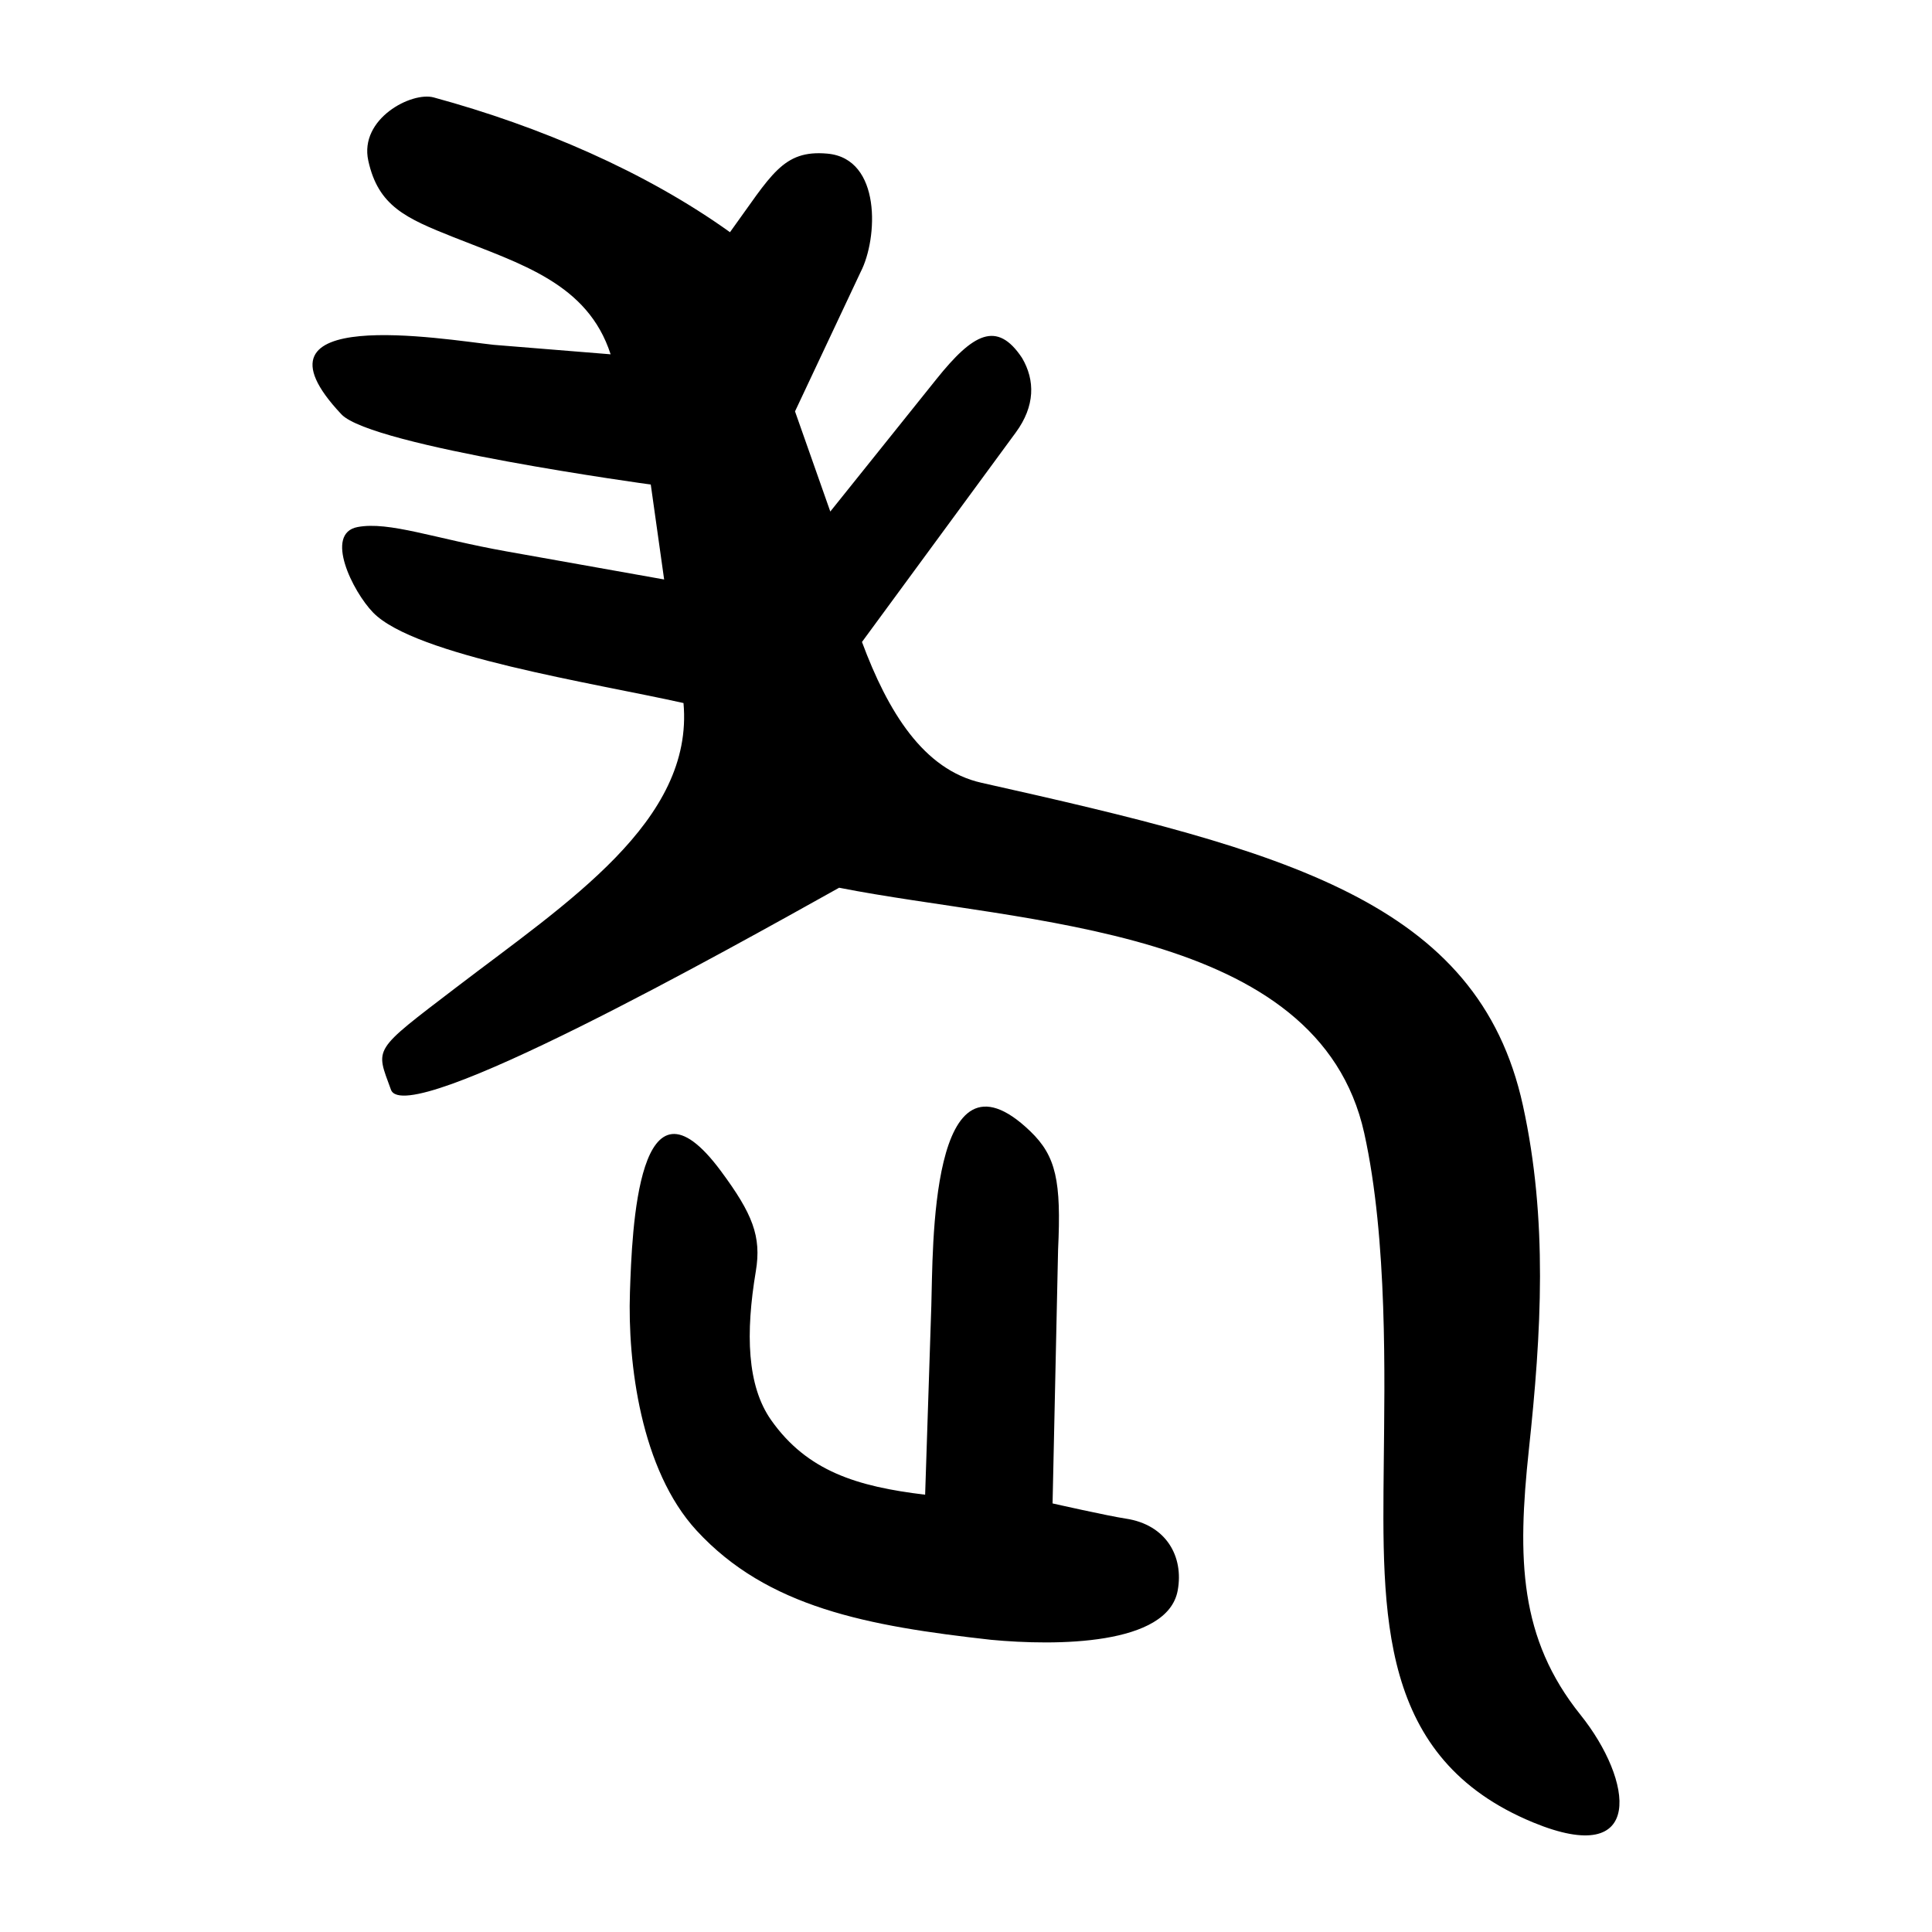
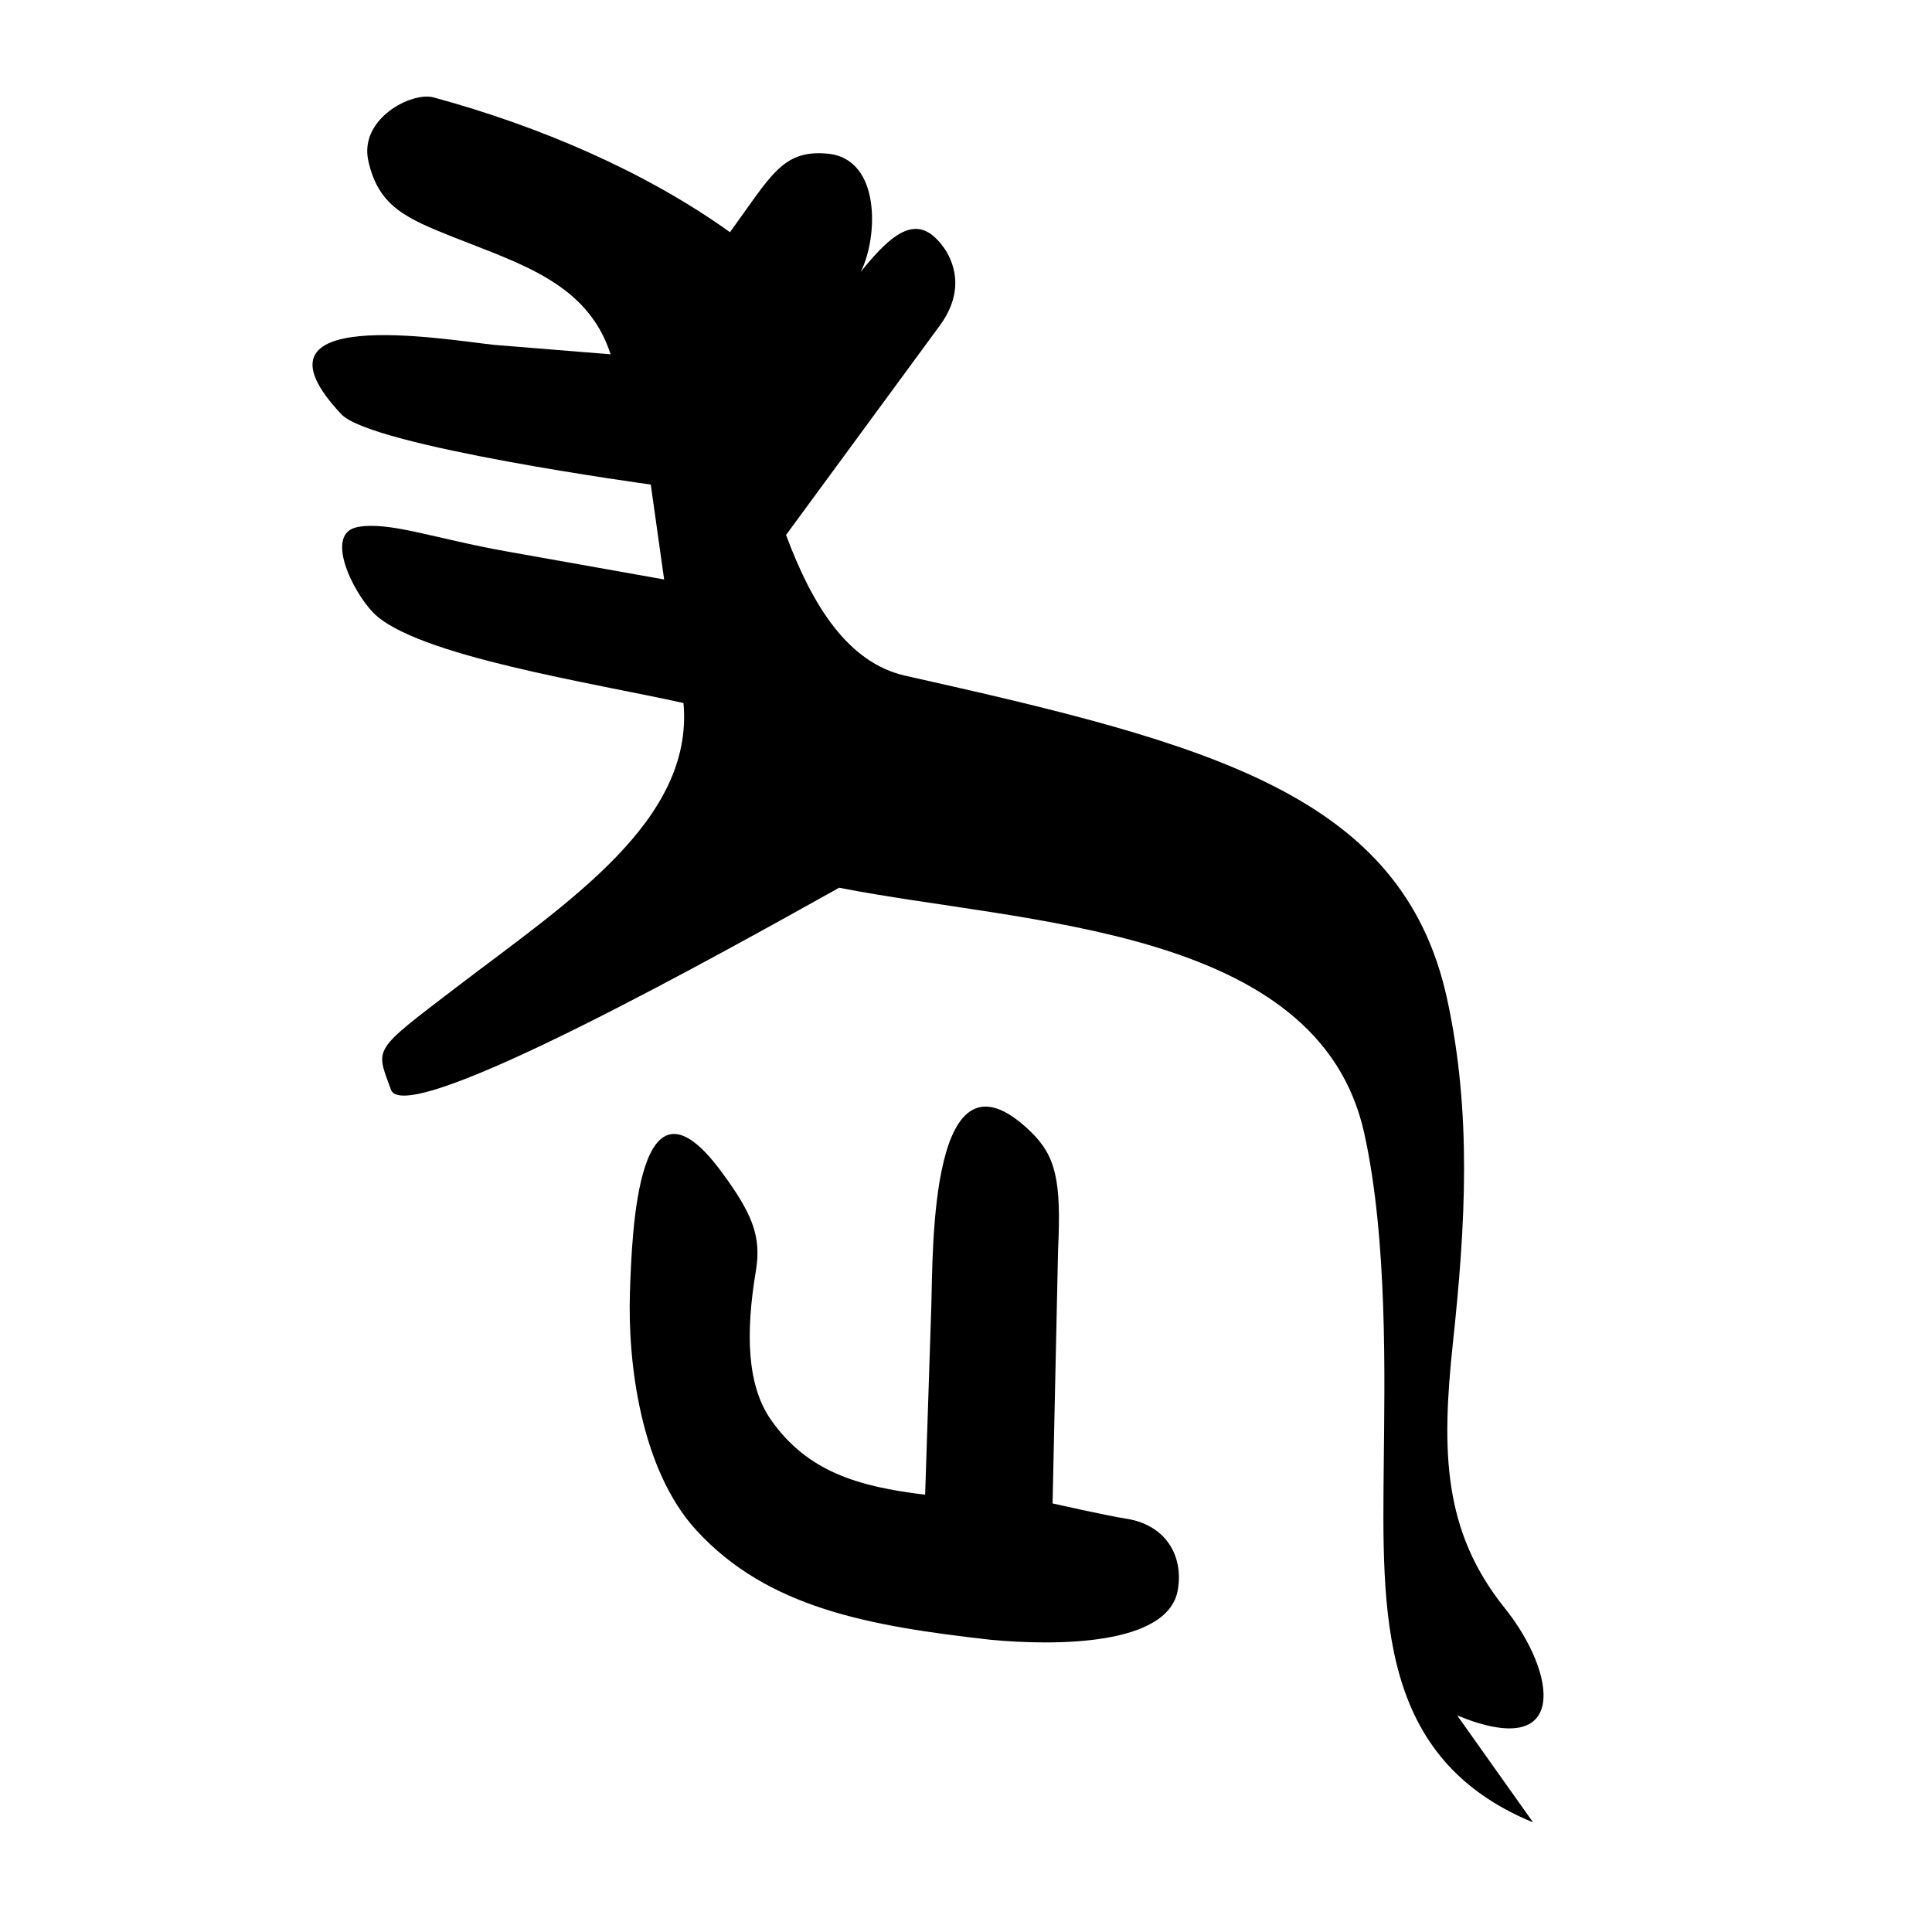
<svg xmlns="http://www.w3.org/2000/svg" viewBox="0 0 300 300" height="300" width="300" id="svg10" version="1.1">
  <defs id="defs14" />
-   <path id="path20" d="m 238.061,282.985 c -24.095,-9.938 -23.419,-32.219 -23.189,-55.948 0.125,-12.856 0.629,-34.524 -3.031,-51.072 -7.114,-32.164 -52.921,-32.471 -81.54,-38.118 -16.777,9.358 -67.296,37.714 -69.595,31.361 -2.386,-6.594 -3.029,-5.826 10.155,-15.9 17.216,-13.156 36.925,-25.826 35.271,-44.14 -13.896,-3.114 -41.665,-7.329 -48.199,-14.054 -3.18,-3.273 -7.621,-12.287 -2.408,-13.275 4.875,-0.924 11.959,1.792 23.11,3.778 l 24.492,4.363 -2.075,-14.739 c 0,0 -43.332,-5.916 -48.033,-10.902 C 36.855,47.195 68.916,52.701 76.66,53.545 l 18.157,1.471 C 91.262,44.001 80.864,40.989 70.422,36.829 63.047,33.892 58.737,32.028 57.188,24.949 c -1.426,-6.513 6.729,-10.755 10.158,-9.821 16.528,4.502 32.892,11.539 46.006,20.928 6.416,-8.826 8.164,-12.832 15.129,-12.2 8.432,0.764 7.841,13.191 5.164,18.365 l -10.195,21.658 5.478,15.552 16.507,-20.594 c 5.648,-7.046 9.364,-9.13 13.261,-3.268 2.06,3.487 2.038,7.497 -0.967,11.59 l -23.882,32.525 c 4.015,10.795 9.527,19.844 18.551,21.864 47.182,10.562 77.127,18.37 84.077,50.088 3.891,17.755 2.882,35.24 0.927,53.463 -1.824,16.997 -1.5,29.312 8.016,41.18 8.151,10.164 10.163,23.934 -7.358,16.707 z m -84.177,-28.357 c -19.168,-2.141 -34.708,-5.007 -45.717,-16.966 -8.675,-9.423 -10.719,-26.033 -10.349,-37.004 0.324,-9.595 1.243,-36.212 14.131,-18.808 4.891,6.605 6.323,10.132 5.416,15.546 -1.609,9.612 -1.384,17.783 2.382,23.122 5.598,7.936 13.356,10.316 23.908,11.579 l 0.962,-29.374 c 0.275,-8.383 -0.316,-42.138 15.36,-27.066 4.018,3.863 4.83,7.723 4.322,18.386 l -0.856,39.408 c 0,0 8.587,1.941 11.368,2.359 6.271,0.943 9.031,5.874 8.063,11.158 -1.567,8.547 -18.878,8.617 -28.991,7.66 z" style="fill:#000000;stroke-width:0.688" />
+   <path id="path20" d="m 238.061,282.985 c -24.095,-9.938 -23.419,-32.219 -23.189,-55.948 0.125,-12.856 0.629,-34.524 -3.031,-51.072 -7.114,-32.164 -52.921,-32.471 -81.54,-38.118 -16.777,9.358 -67.296,37.714 -69.595,31.361 -2.386,-6.594 -3.029,-5.826 10.155,-15.9 17.216,-13.156 36.925,-25.826 35.271,-44.14 -13.896,-3.114 -41.665,-7.329 -48.199,-14.054 -3.18,-3.273 -7.621,-12.287 -2.408,-13.275 4.875,-0.924 11.959,1.792 23.11,3.778 l 24.492,4.363 -2.075,-14.739 c 0,0 -43.332,-5.916 -48.033,-10.902 C 36.855,47.195 68.916,52.701 76.66,53.545 l 18.157,1.471 C 91.262,44.001 80.864,40.989 70.422,36.829 63.047,33.892 58.737,32.028 57.188,24.949 c -1.426,-6.513 6.729,-10.755 10.158,-9.821 16.528,4.502 32.892,11.539 46.006,20.928 6.416,-8.826 8.164,-12.832 15.129,-12.2 8.432,0.764 7.841,13.191 5.164,18.365 c 5.648,-7.046 9.364,-9.13 13.261,-3.268 2.06,3.487 2.038,7.497 -0.967,11.59 l -23.882,32.525 c 4.015,10.795 9.527,19.844 18.551,21.864 47.182,10.562 77.127,18.37 84.077,50.088 3.891,17.755 2.882,35.24 0.927,53.463 -1.824,16.997 -1.5,29.312 8.016,41.18 8.151,10.164 10.163,23.934 -7.358,16.707 z m -84.177,-28.357 c -19.168,-2.141 -34.708,-5.007 -45.717,-16.966 -8.675,-9.423 -10.719,-26.033 -10.349,-37.004 0.324,-9.595 1.243,-36.212 14.131,-18.808 4.891,6.605 6.323,10.132 5.416,15.546 -1.609,9.612 -1.384,17.783 2.382,23.122 5.598,7.936 13.356,10.316 23.908,11.579 l 0.962,-29.374 c 0.275,-8.383 -0.316,-42.138 15.36,-27.066 4.018,3.863 4.83,7.723 4.322,18.386 l -0.856,39.408 c 0,0 8.587,1.941 11.368,2.359 6.271,0.943 9.031,5.874 8.063,11.158 -1.567,8.547 -18.878,8.617 -28.991,7.66 z" style="fill:#000000;stroke-width:0.688" />
</svg>